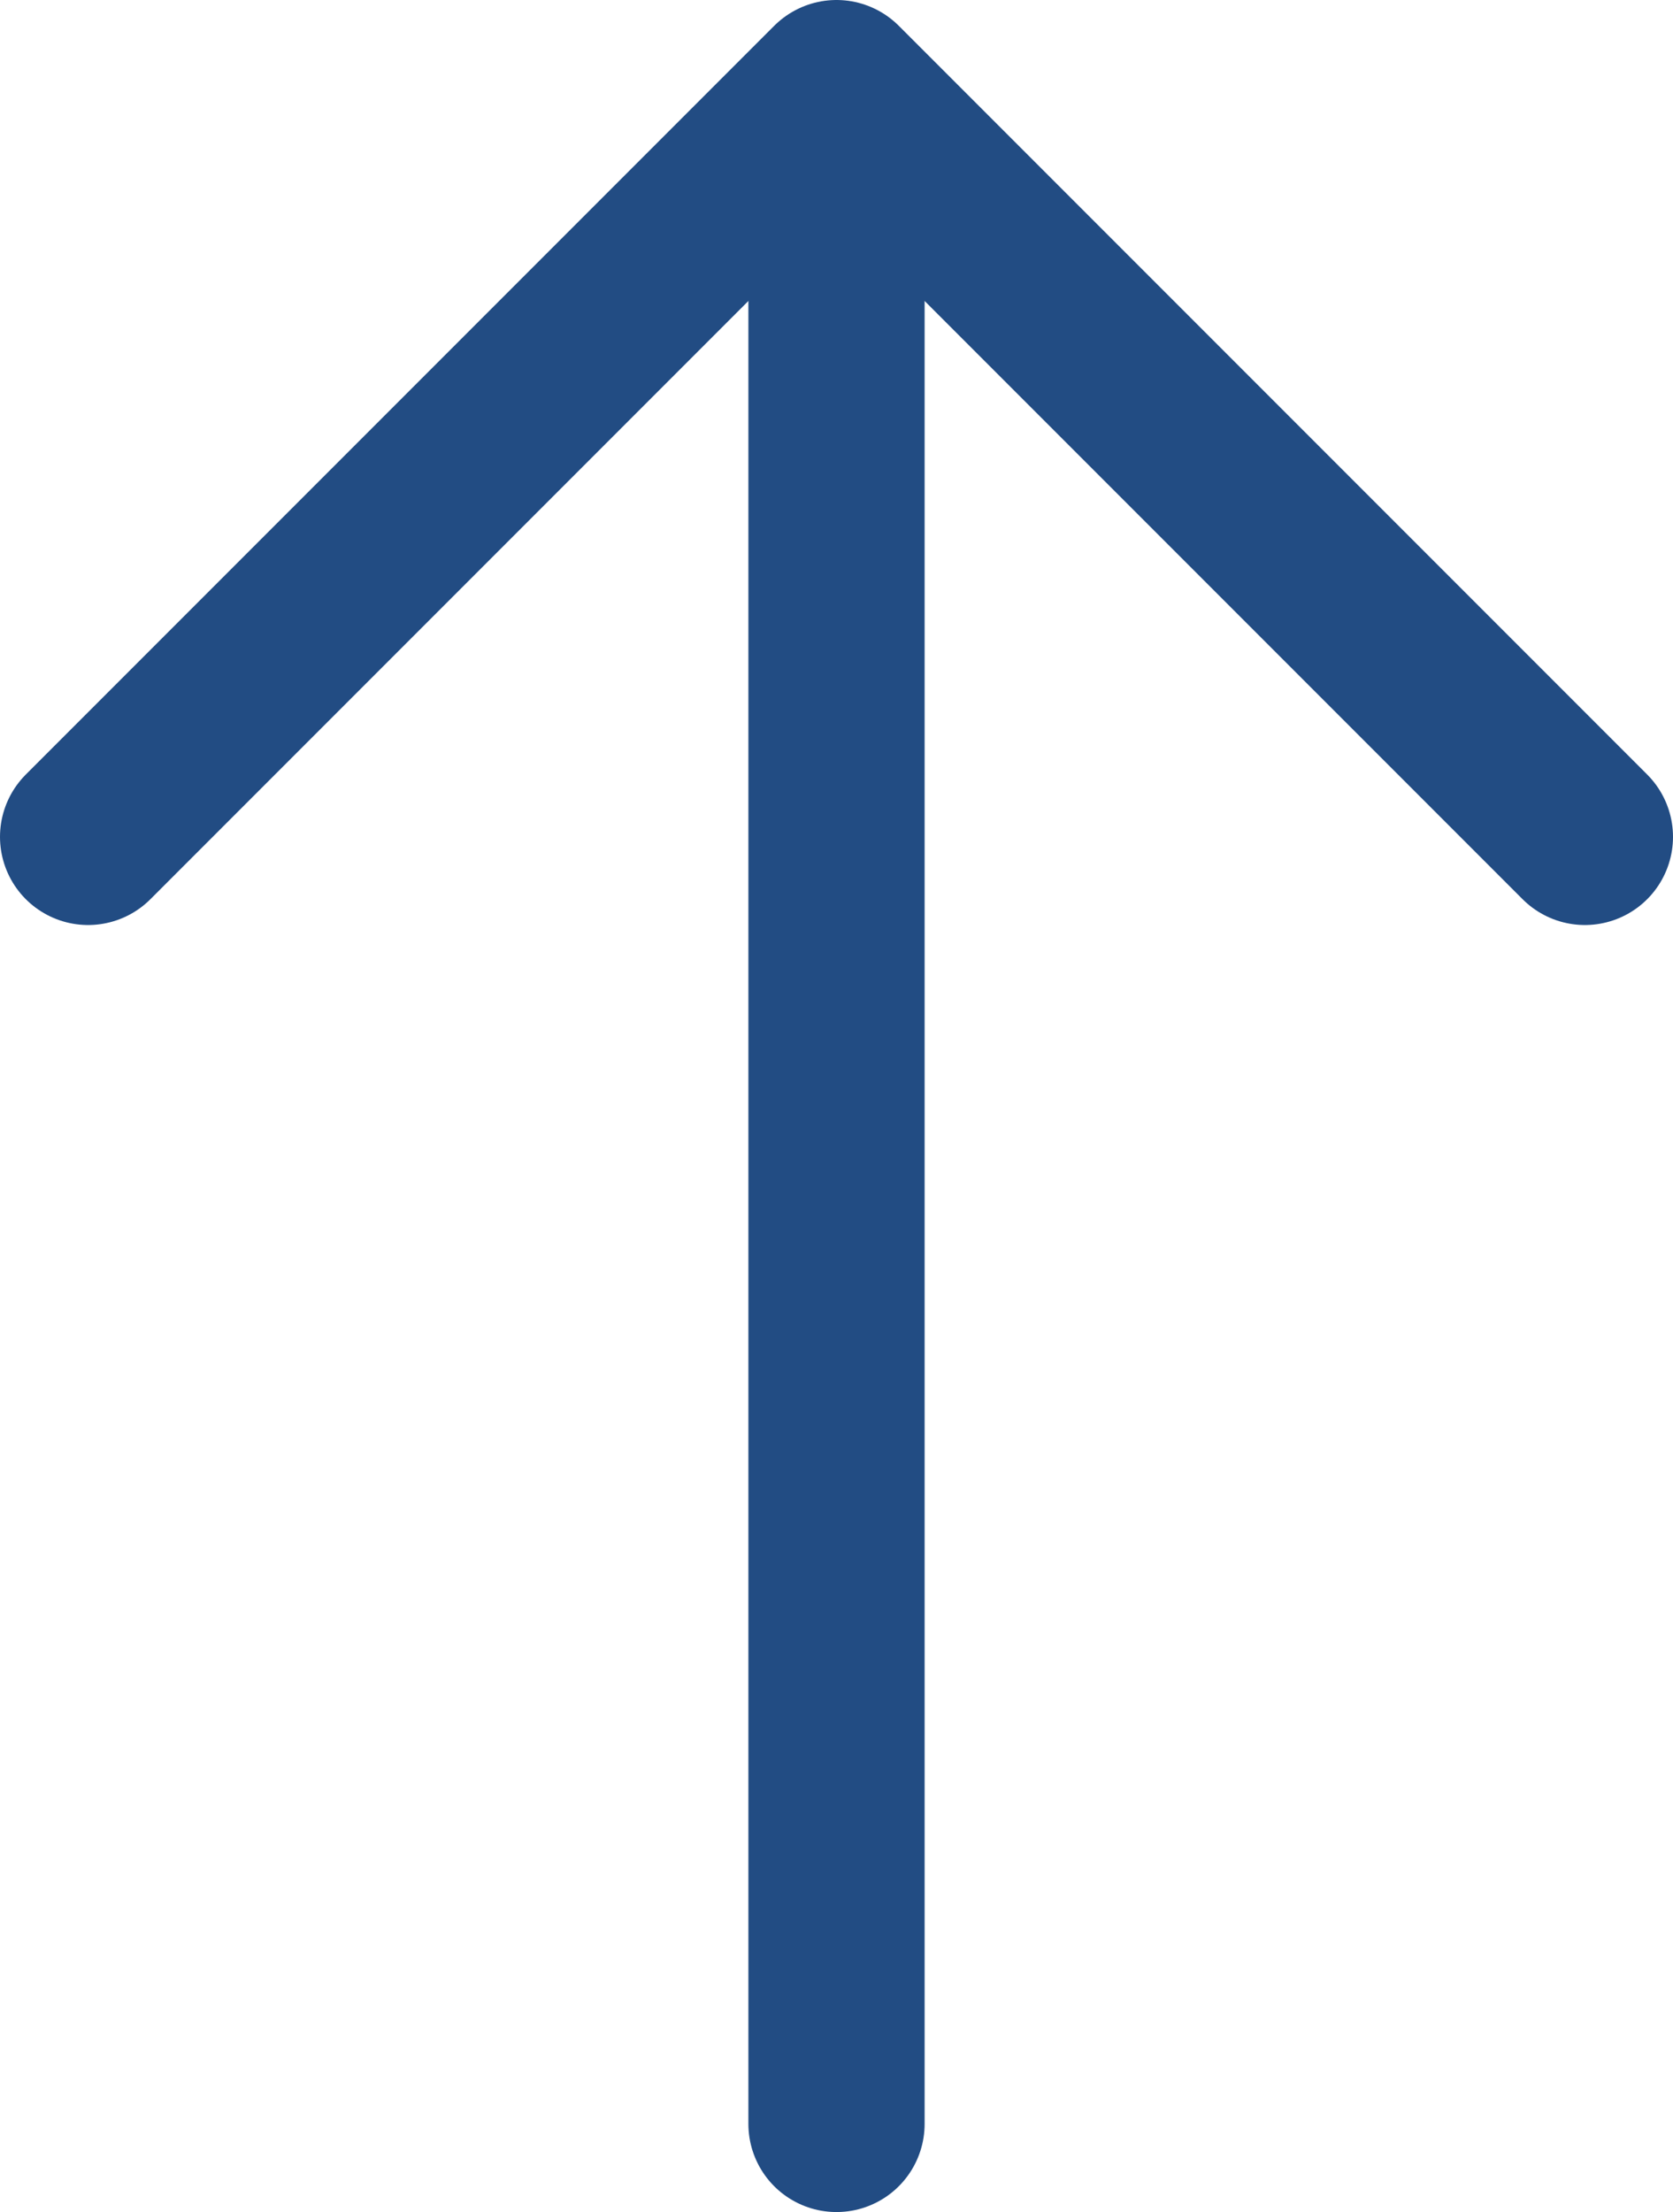
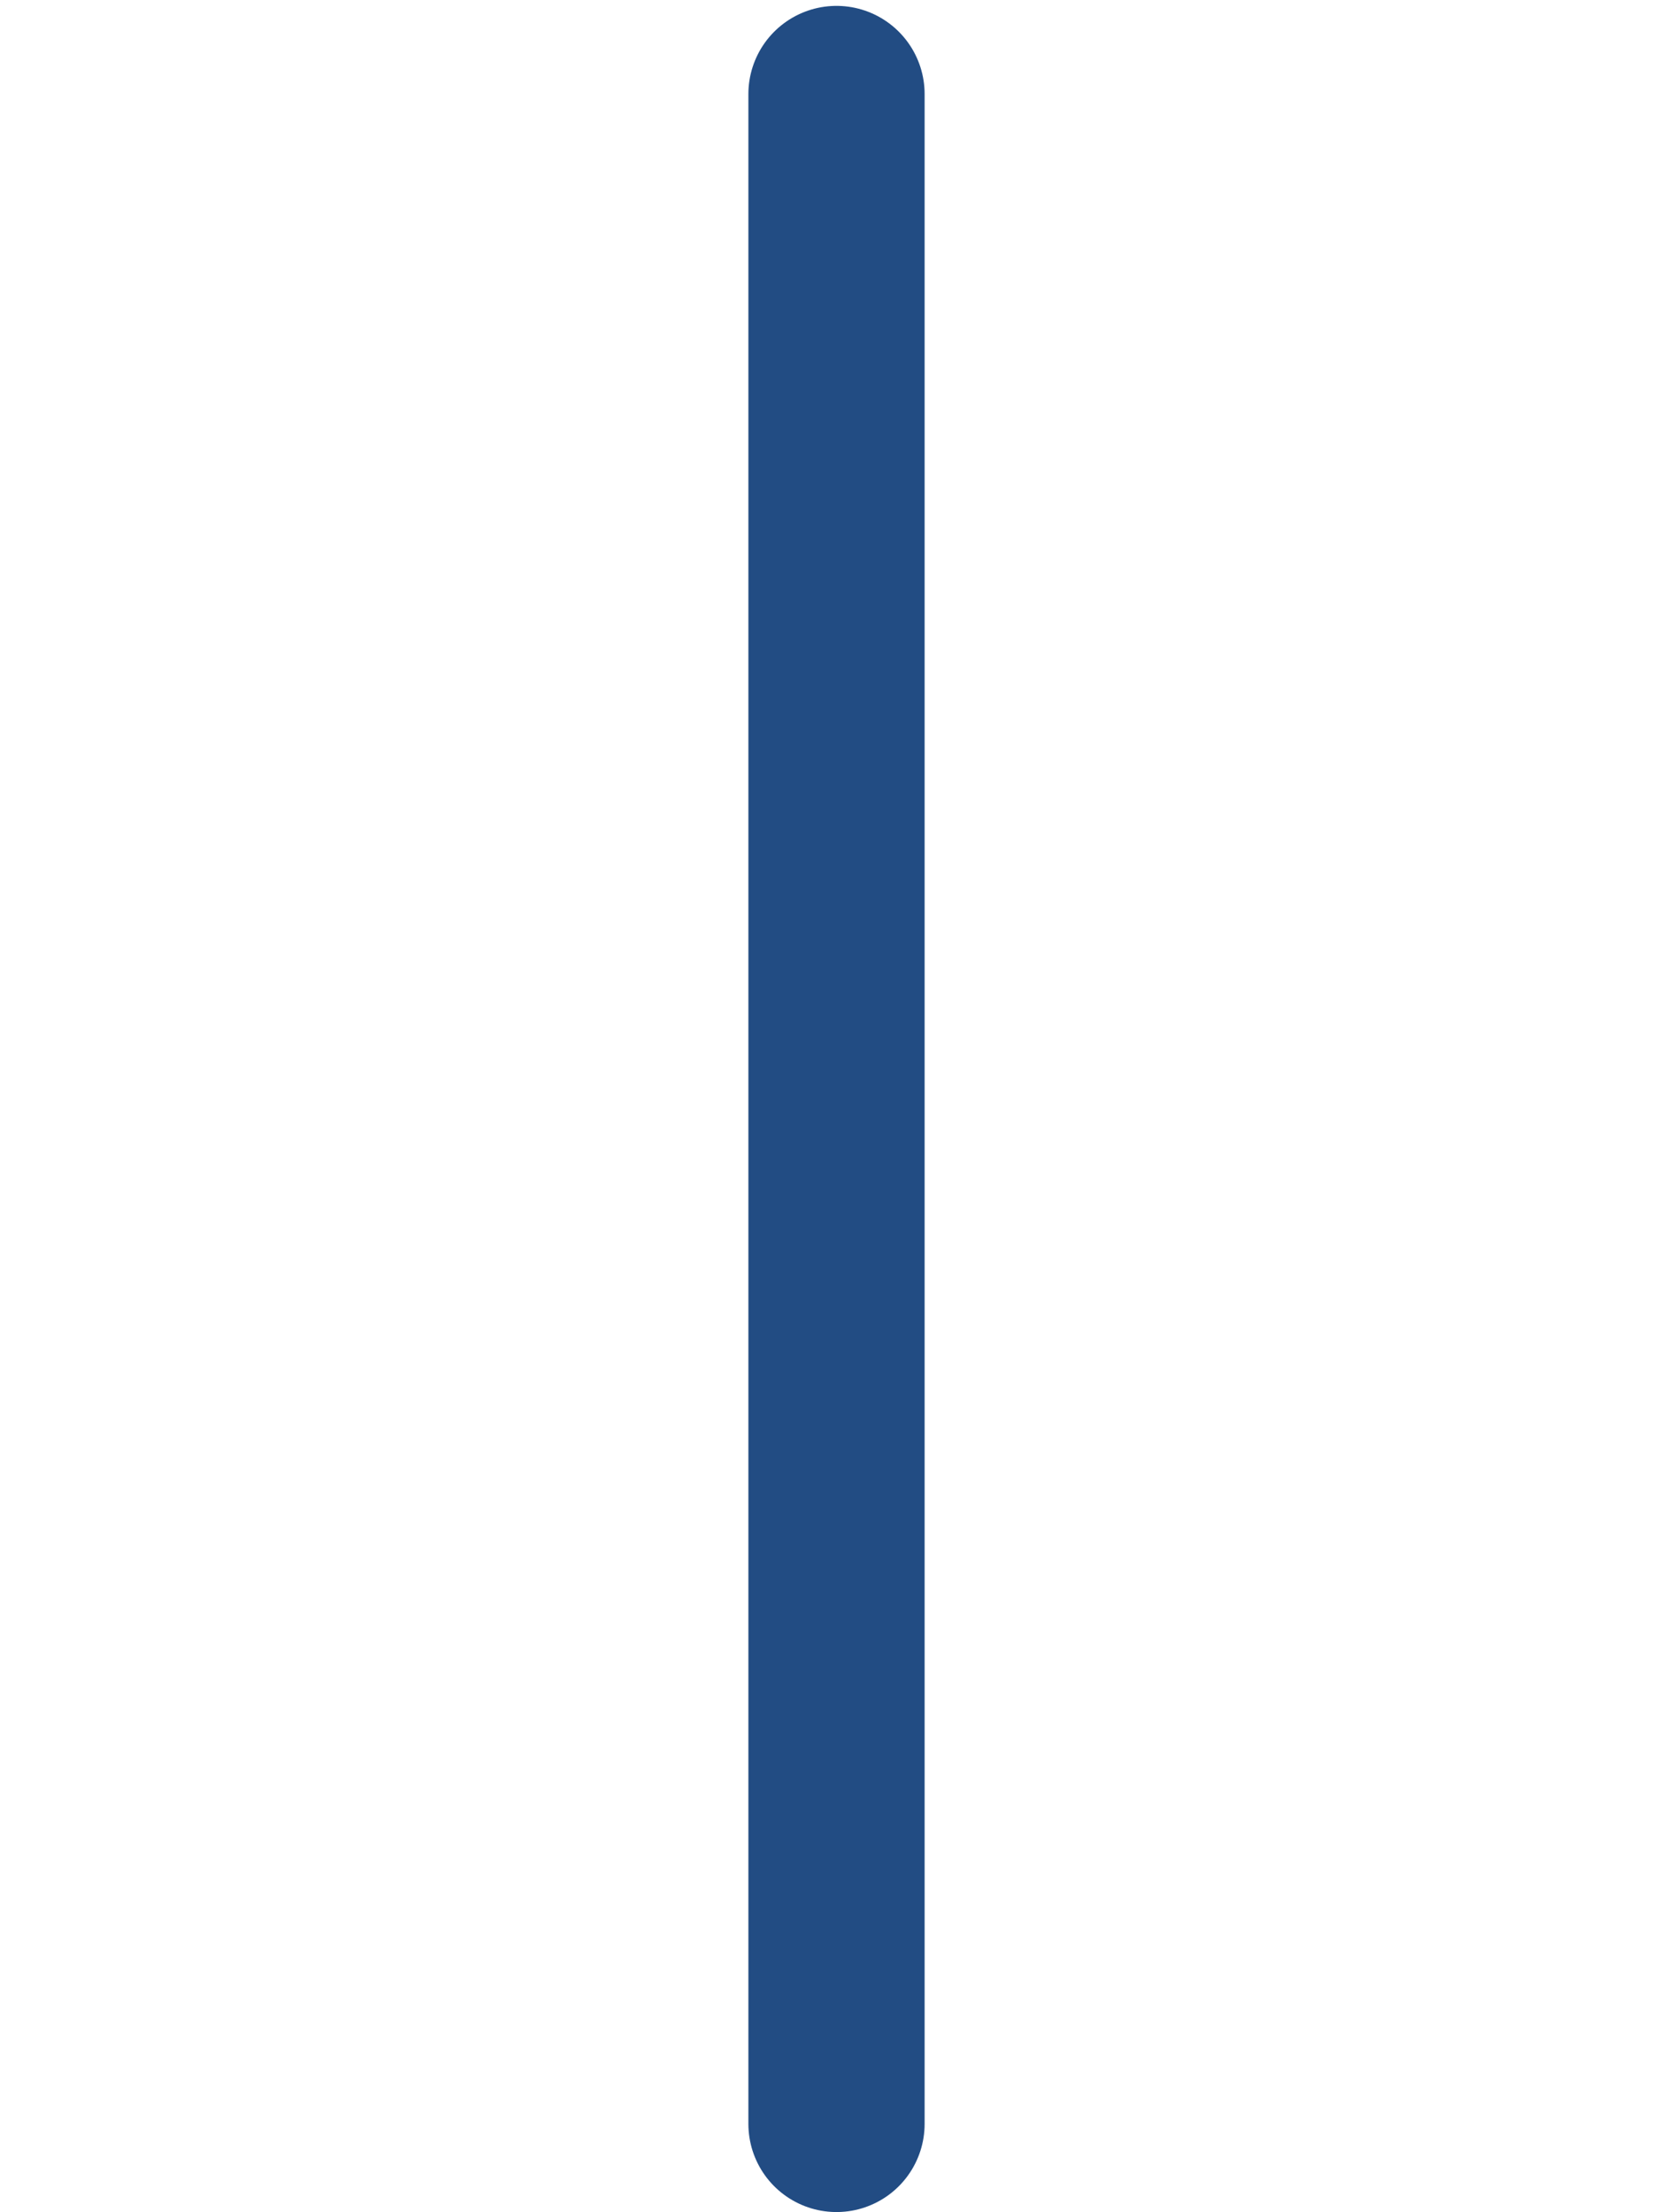
<svg xmlns="http://www.w3.org/2000/svg" viewBox="0 0 14.24 18.82">
  <defs>
    <style>.cls-1,.cls-2{fill:none;stroke:#224c83;stroke-linecap:round;stroke-width:1.5px;}.cls-1{stroke-linejoin:round;}</style>
  </defs>
  <g id="レイヤー_2" data-name="レイヤー 2">
    <g id="レイヤー_1-2" data-name="レイヤー 1">
      <g id="グループ_22682" data-name="グループ 22682">
-         <path id="Icon_feather-chevron-right" data-name="Icon feather-chevron-right" class="cls-1" d="M13.49,7.12,7.12.75.75,7.12" />
        <path id="パス_39608" data-name="パス 39608" class="cls-2" d="M7.12.8V18.07" />
      </g>
    </g>
  </g>
</svg>